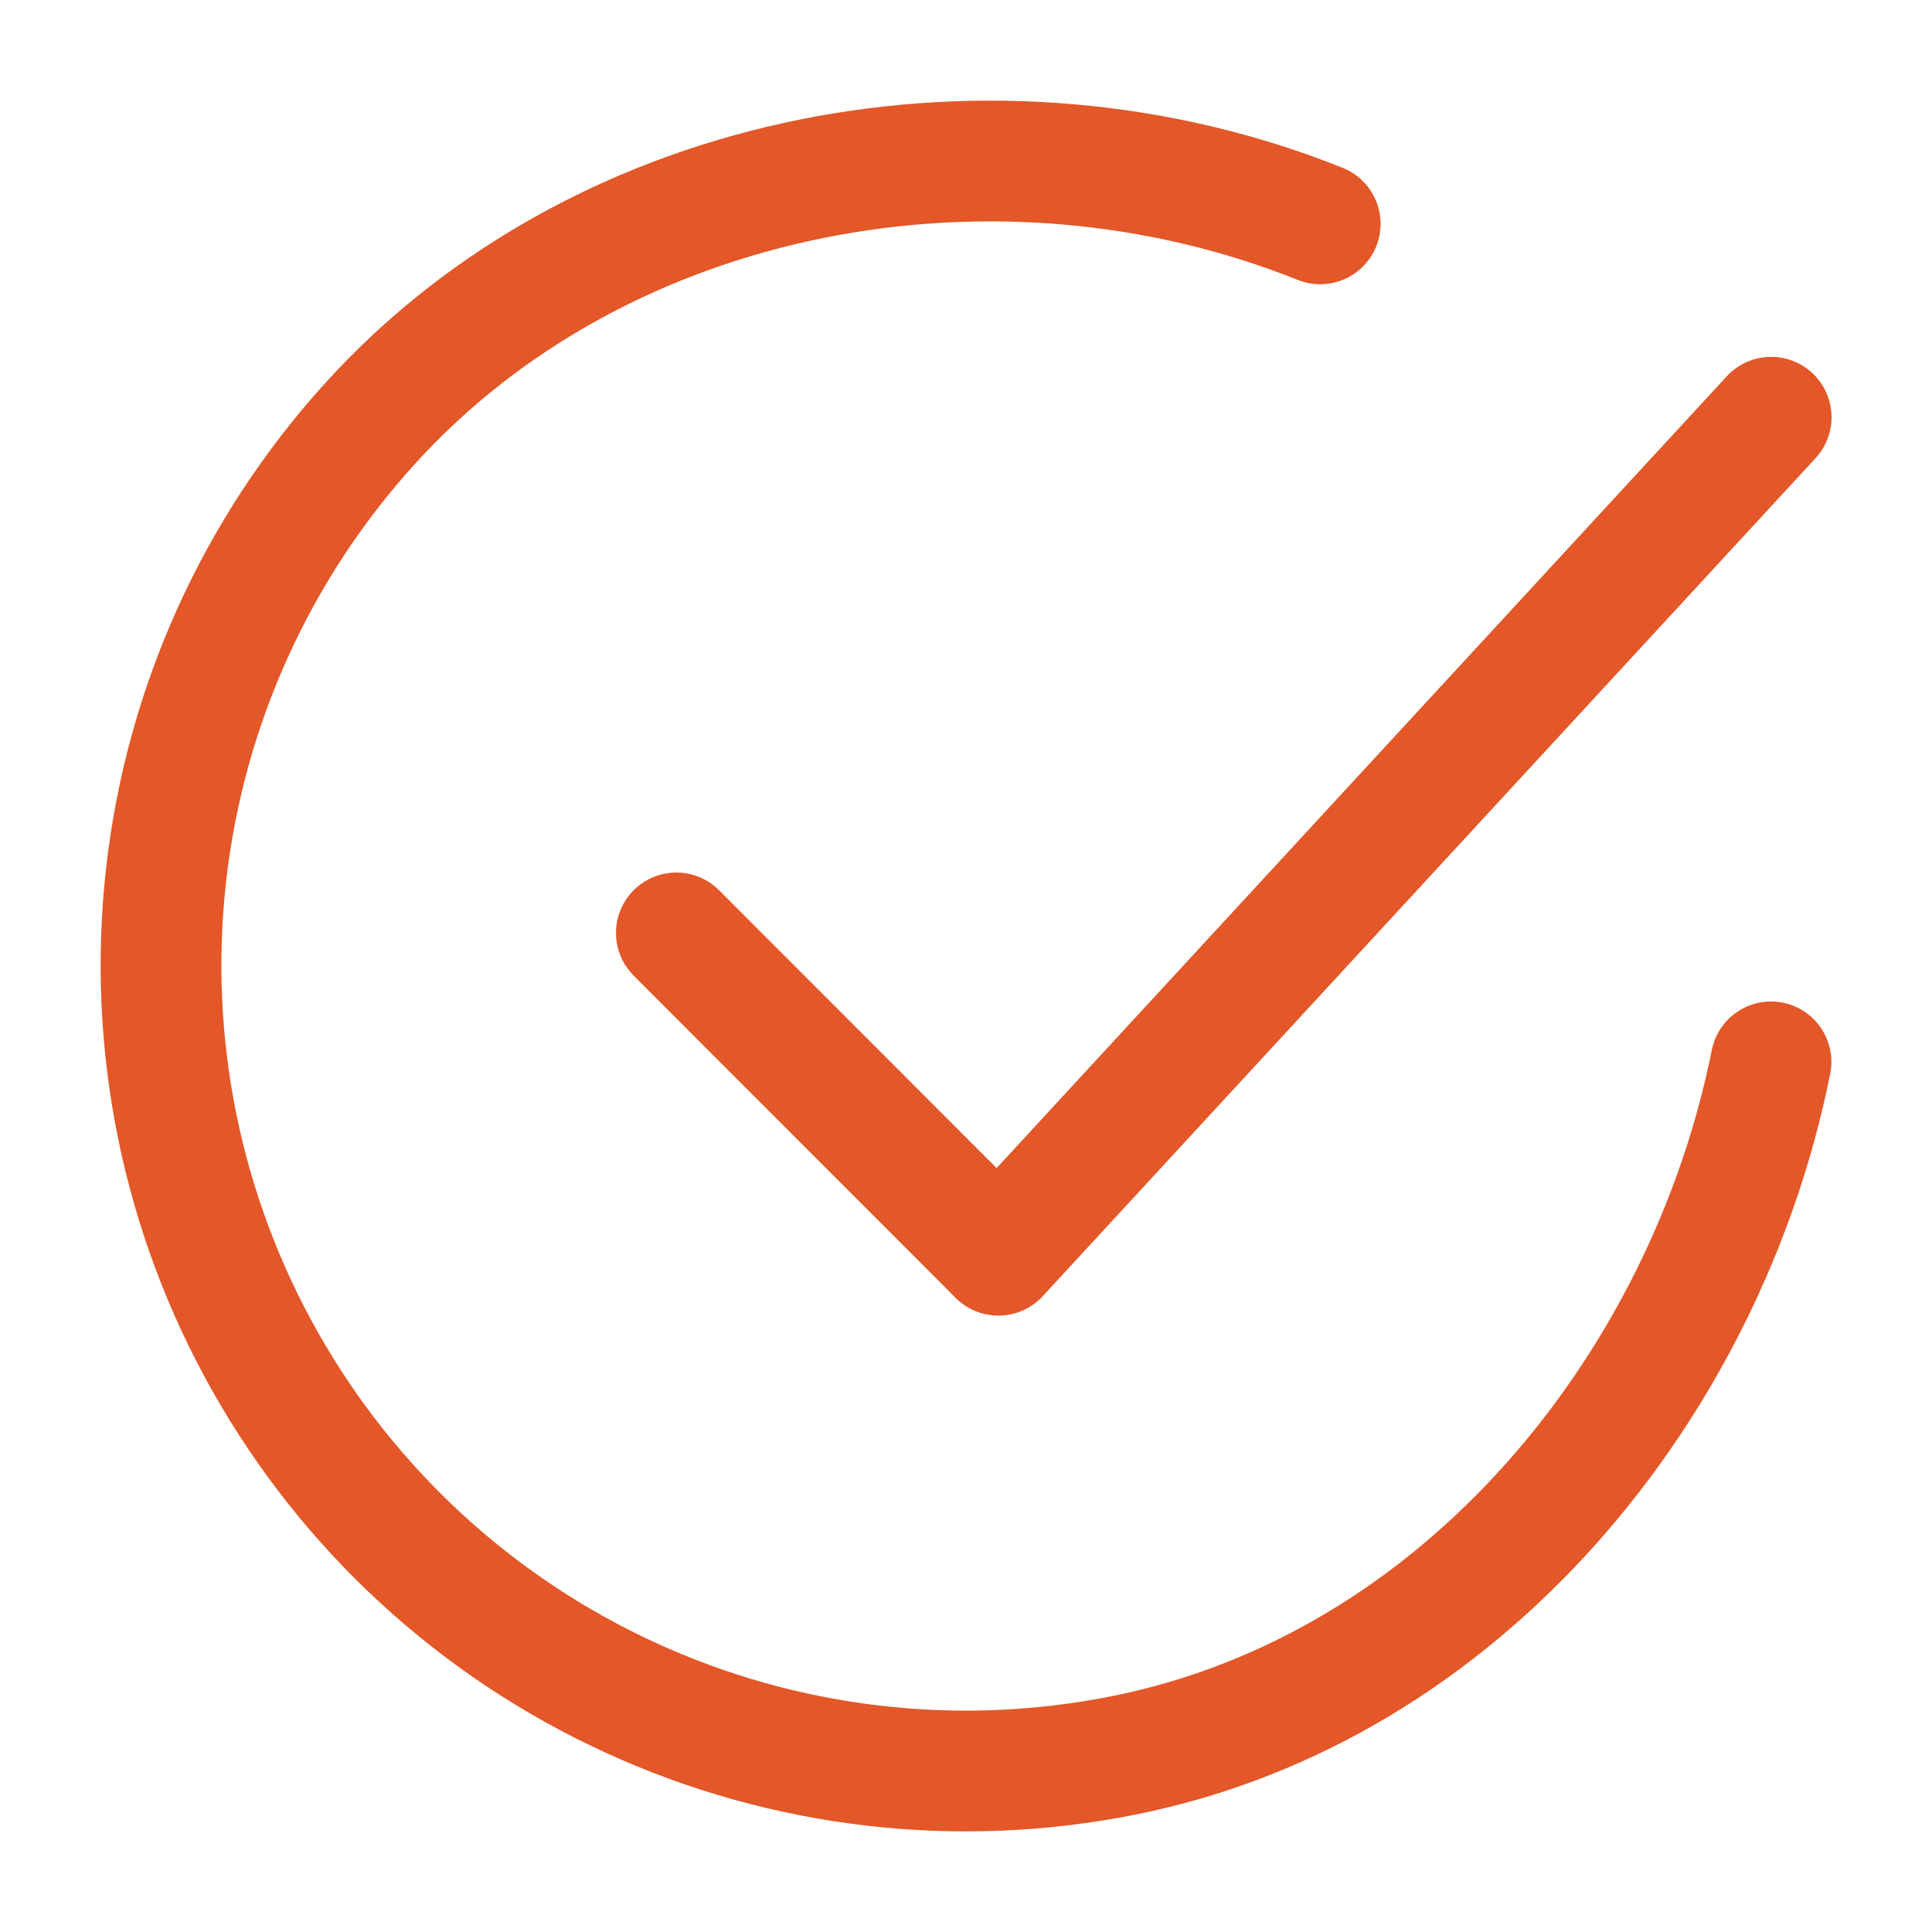
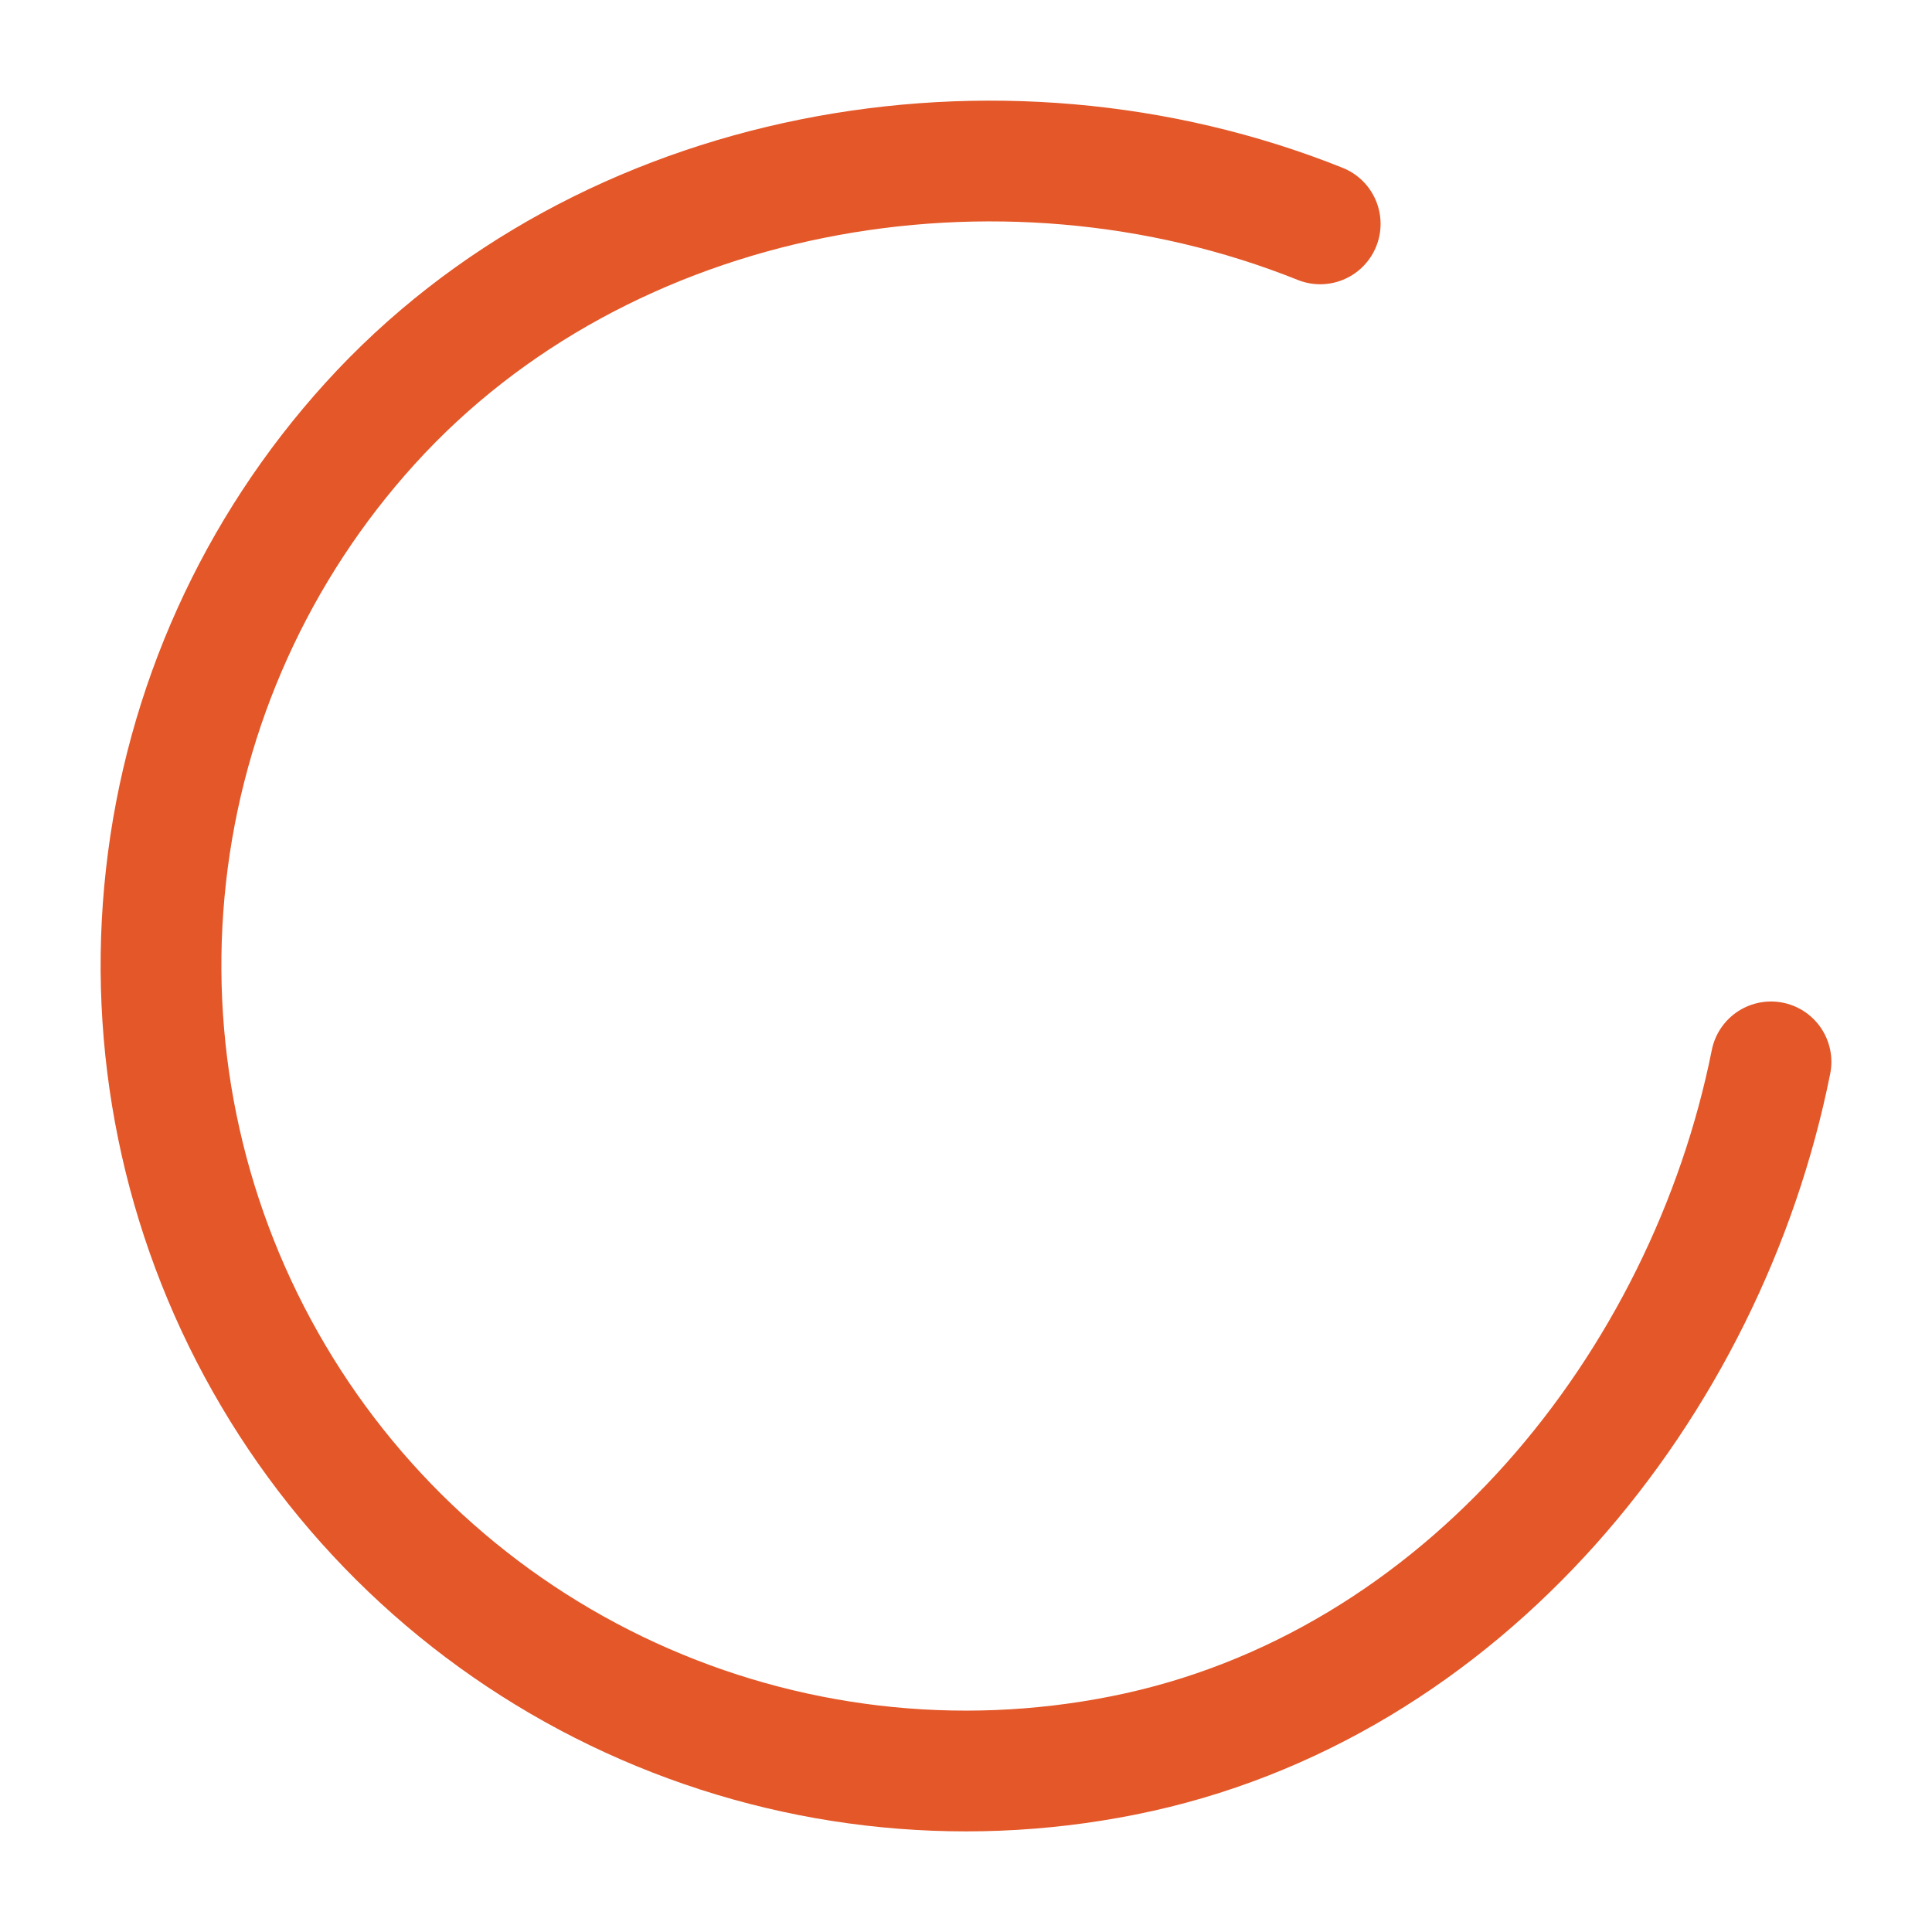
<svg xmlns="http://www.w3.org/2000/svg" width="24" height="24" viewBox="0 0 24 24" fill="none">
  <path d="M22 13.191C21.2 17.195 18.184 20.965 13.953 21.807C11.889 22.219 9.748 21.968 7.834 21.09C5.921 20.213 4.333 18.754 3.297 16.92C2.26 15.087 1.828 12.973 2.062 10.879C2.295 8.786 3.183 6.819 4.598 5.26C7.5 2.06 12.4 1.179 16.4 2.781" stroke="#E35728" stroke-width="1.5" stroke-linecap="round" stroke-linejoin="round" />
-   <path d="M8.402 11.589L12.402 15.593L22.002 5.183" stroke="#E35728" stroke-width="1.5" stroke-linecap="round" stroke-linejoin="round" />
</svg>